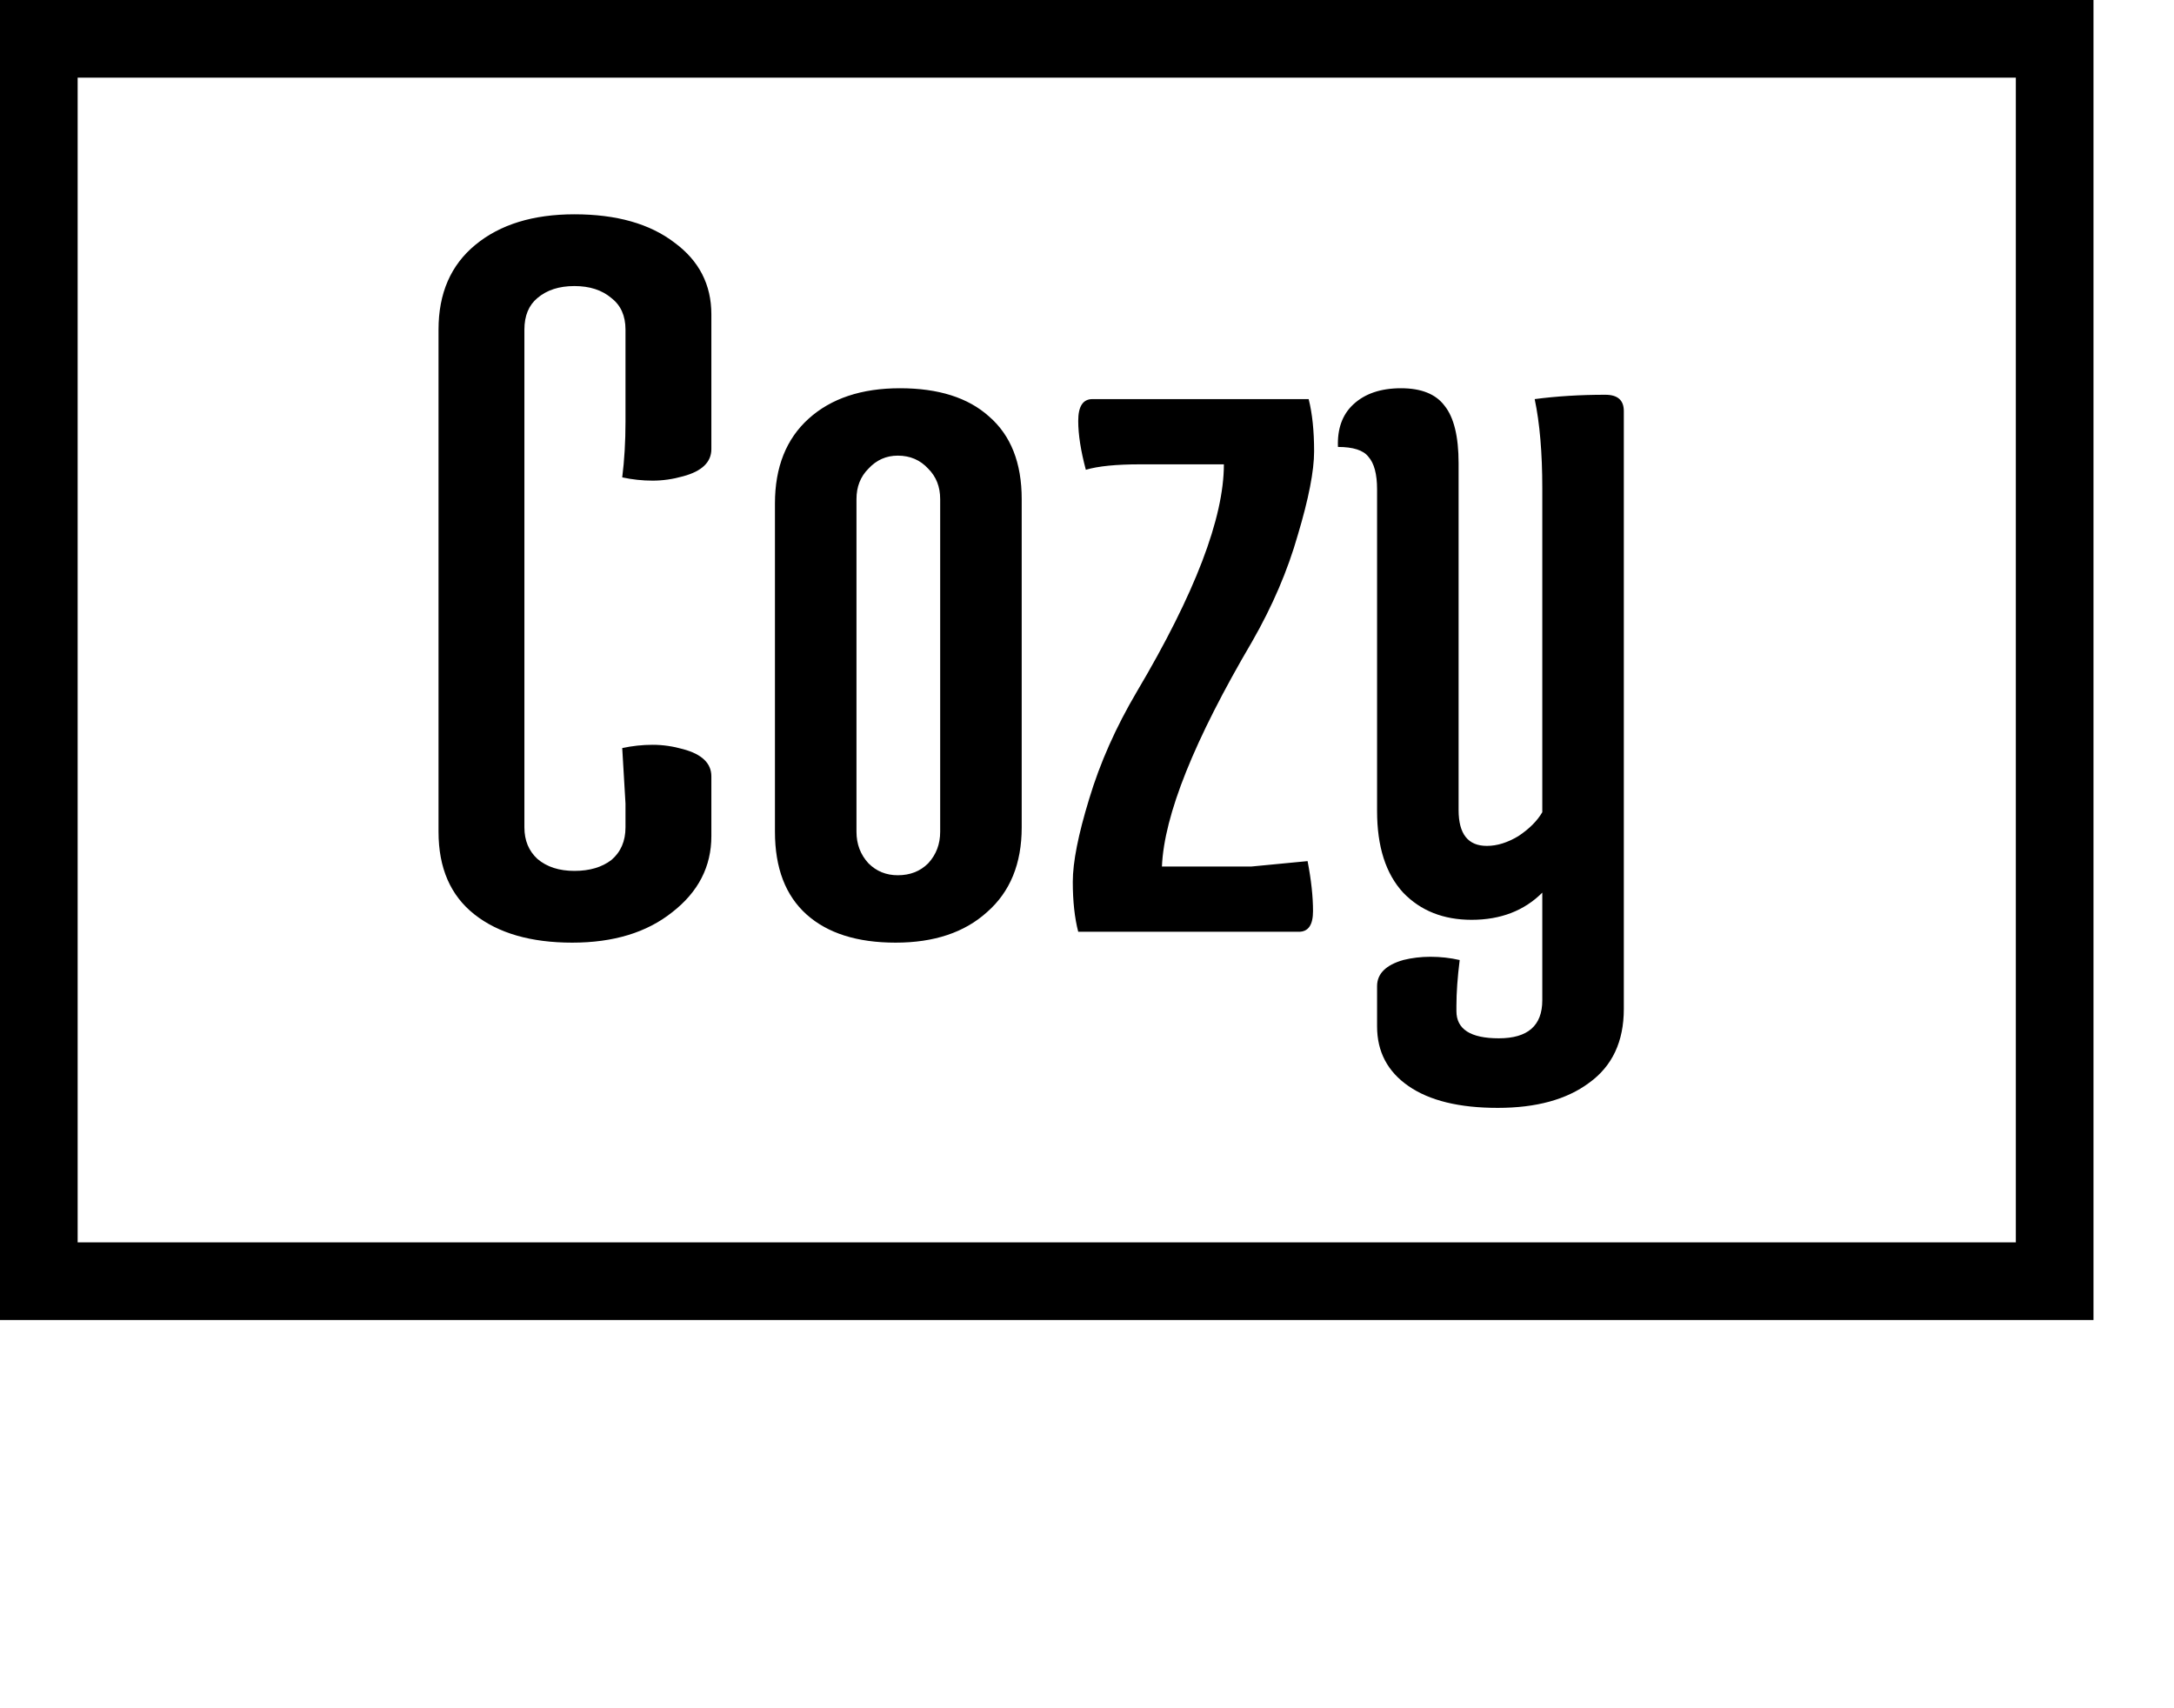
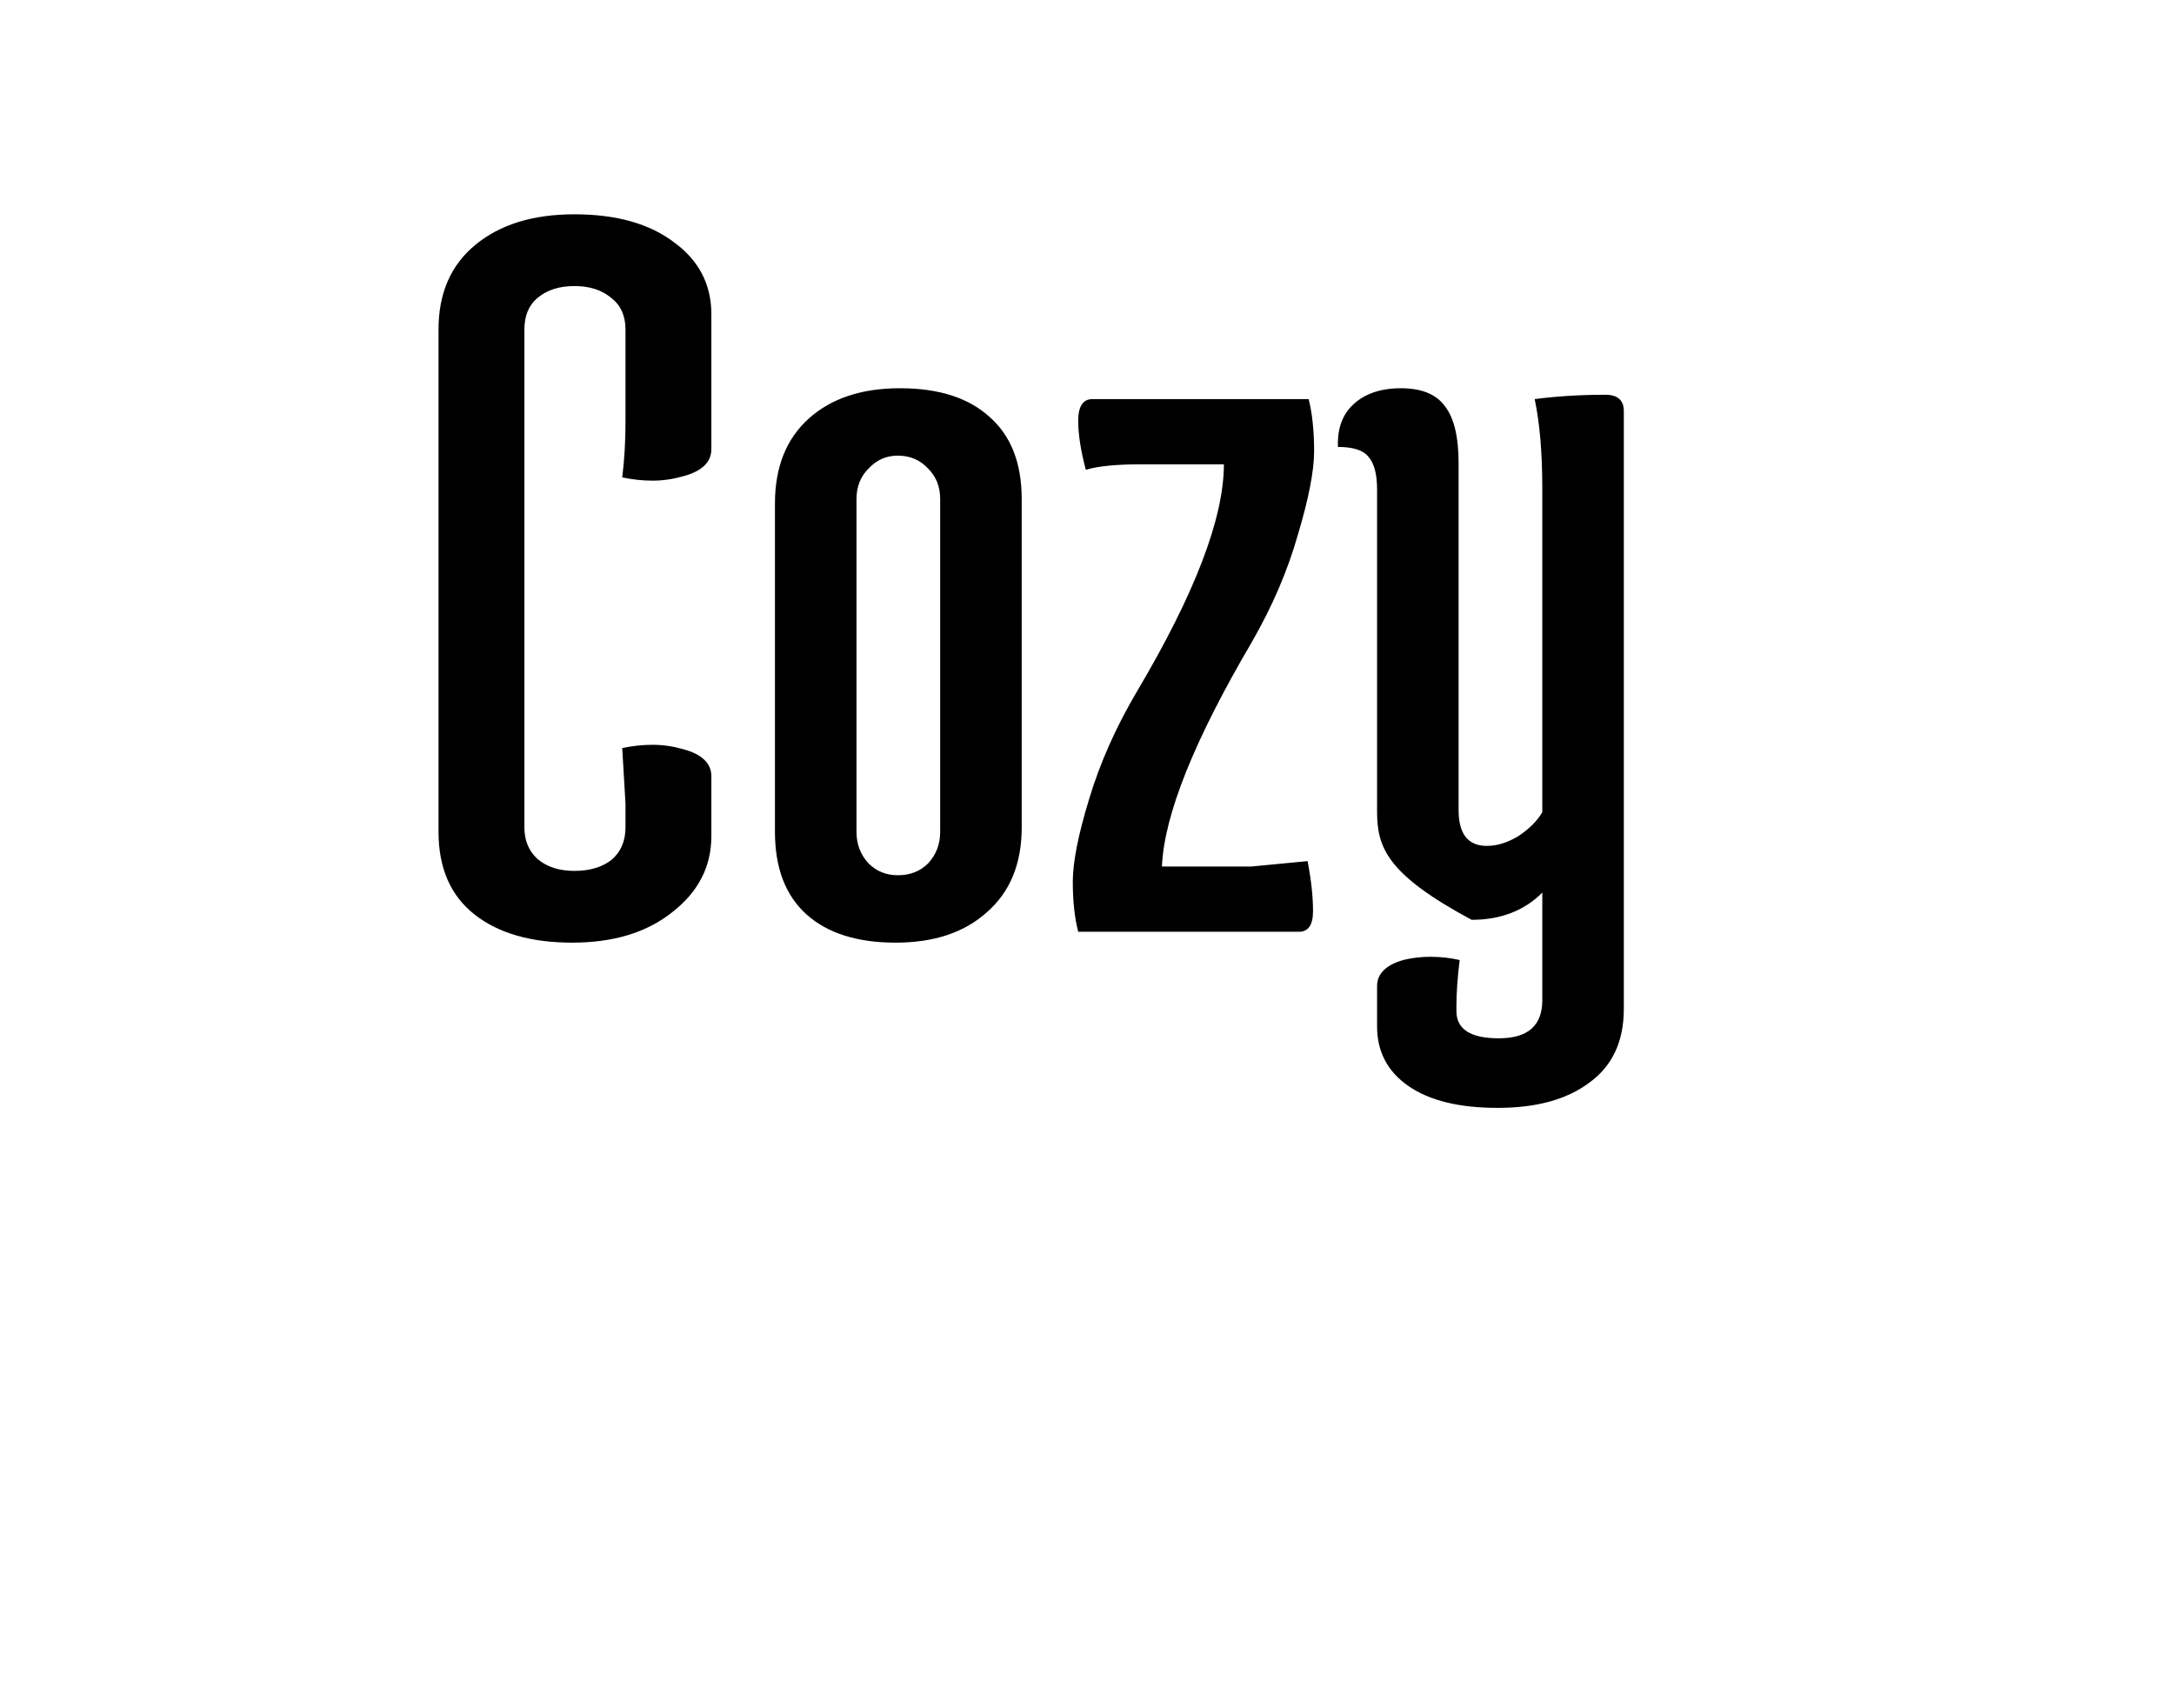
<svg xmlns="http://www.w3.org/2000/svg" width="28" height="22" viewBox="0 0 28 22" fill="none">
-   <path d="M9.162 10.768C9.162 11.16 8.994 11.487 8.658 11.748C8.331 12.009 7.902 12.14 7.37 12.14C6.838 12.14 6.418 12.019 6.11 11.776C5.802 11.533 5.648 11.179 5.648 10.712V4.244C5.648 3.777 5.806 3.413 6.124 3.152C6.441 2.891 6.866 2.76 7.398 2.76C7.939 2.76 8.368 2.881 8.686 3.124C9.003 3.357 9.162 3.665 9.162 4.048V5.784C9.162 5.952 9.04 6.069 8.798 6.134C8.667 6.171 8.536 6.19 8.406 6.19C8.275 6.19 8.144 6.176 8.014 6.148C8.042 5.924 8.056 5.686 8.056 5.434V4.244C8.056 4.067 7.995 3.931 7.874 3.838C7.752 3.735 7.594 3.684 7.398 3.684C7.202 3.684 7.043 3.735 6.922 3.838C6.81 3.931 6.754 4.067 6.754 4.244V10.656C6.754 10.824 6.81 10.959 6.922 11.062C7.043 11.165 7.202 11.216 7.398 11.216C7.594 11.216 7.752 11.169 7.874 11.076C7.995 10.973 8.056 10.833 8.056 10.656V10.348L8.014 9.634C8.144 9.606 8.275 9.592 8.406 9.592C8.536 9.592 8.667 9.611 8.798 9.648C9.04 9.713 9.162 9.83 9.162 9.998V10.768ZM9.981 10.712V6.484C9.981 6.017 10.126 5.653 10.415 5.392C10.704 5.131 11.097 5 11.591 5C12.086 5 12.469 5.121 12.739 5.364C13.019 5.607 13.159 5.961 13.159 6.428V10.656C13.159 11.123 13.01 11.487 12.711 11.748C12.422 12.009 12.03 12.14 11.535 12.14C11.04 12.14 10.658 12.019 10.387 11.776C10.117 11.533 9.981 11.179 9.981 10.712ZM11.031 6.428V10.712C11.031 10.871 11.082 11.006 11.185 11.118C11.288 11.221 11.414 11.272 11.563 11.272C11.722 11.272 11.852 11.221 11.955 11.118C12.058 11.006 12.109 10.871 12.109 10.712V6.428C12.109 6.269 12.058 6.139 11.955 6.036C11.852 5.924 11.722 5.868 11.563 5.868C11.414 5.868 11.288 5.924 11.185 6.036C11.082 6.139 11.031 6.269 11.031 6.428ZM14.685 5.98C14.377 5.98 14.144 6.003 13.985 6.05C13.92 5.807 13.887 5.597 13.887 5.42C13.887 5.233 13.948 5.14 14.069 5.14H16.855C16.902 5.327 16.925 5.551 16.925 5.812C16.925 6.064 16.855 6.423 16.715 6.89C16.585 7.347 16.389 7.805 16.127 8.262C15.381 9.531 14.993 10.497 14.965 11.16H16.113L16.841 11.09C16.888 11.333 16.911 11.547 16.911 11.734C16.911 11.911 16.851 12 16.729 12H13.887C13.841 11.823 13.817 11.608 13.817 11.356C13.817 11.104 13.887 10.749 14.027 10.292C14.167 9.825 14.373 9.363 14.643 8.906C15.39 7.646 15.763 6.671 15.763 5.98H14.685ZM19.864 6.288C19.864 5.831 19.831 5.448 19.766 5.14C20.046 5.103 20.349 5.084 20.676 5.084C20.835 5.084 20.914 5.154 20.914 5.294V12.994C20.914 13.414 20.765 13.731 20.466 13.946C20.177 14.161 19.785 14.268 19.29 14.268C18.795 14.268 18.413 14.175 18.142 13.988C17.871 13.801 17.736 13.545 17.736 13.218V12.7C17.736 12.541 17.848 12.429 18.072 12.364C18.184 12.336 18.301 12.322 18.422 12.322C18.553 12.322 18.679 12.336 18.8 12.364C18.772 12.588 18.758 12.784 18.758 12.952V13.022C18.758 13.255 18.94 13.372 19.304 13.372C19.677 13.372 19.864 13.209 19.864 12.882V11.496C19.631 11.729 19.327 11.846 18.954 11.846C18.59 11.846 18.296 11.729 18.072 11.496C17.848 11.253 17.736 10.903 17.736 10.446V6.302C17.736 6.106 17.699 5.966 17.624 5.882C17.559 5.798 17.428 5.756 17.232 5.756C17.223 5.523 17.288 5.341 17.428 5.21C17.577 5.07 17.783 5 18.044 5C18.305 5 18.492 5.075 18.604 5.224C18.725 5.373 18.786 5.621 18.786 5.966V10.432C18.786 10.74 18.907 10.894 19.15 10.894C19.281 10.894 19.416 10.852 19.556 10.768C19.696 10.675 19.799 10.572 19.864 10.46V6.288Z" fill="black" />
-   <rect x="0.5" y="0.5" width="25.963" height="16" stroke="black" />
+   <path d="M9.162 10.768C9.162 11.16 8.994 11.487 8.658 11.748C8.331 12.009 7.902 12.14 7.37 12.14C6.838 12.14 6.418 12.019 6.11 11.776C5.802 11.533 5.648 11.179 5.648 10.712V4.244C5.648 3.777 5.806 3.413 6.124 3.152C6.441 2.891 6.866 2.76 7.398 2.76C7.939 2.76 8.368 2.881 8.686 3.124C9.003 3.357 9.162 3.665 9.162 4.048V5.784C9.162 5.952 9.04 6.069 8.798 6.134C8.667 6.171 8.536 6.19 8.406 6.19C8.275 6.19 8.144 6.176 8.014 6.148C8.042 5.924 8.056 5.686 8.056 5.434V4.244C8.056 4.067 7.995 3.931 7.874 3.838C7.752 3.735 7.594 3.684 7.398 3.684C7.202 3.684 7.043 3.735 6.922 3.838C6.81 3.931 6.754 4.067 6.754 4.244V10.656C6.754 10.824 6.81 10.959 6.922 11.062C7.043 11.165 7.202 11.216 7.398 11.216C7.594 11.216 7.752 11.169 7.874 11.076C7.995 10.973 8.056 10.833 8.056 10.656V10.348L8.014 9.634C8.144 9.606 8.275 9.592 8.406 9.592C8.536 9.592 8.667 9.611 8.798 9.648C9.04 9.713 9.162 9.83 9.162 9.998V10.768ZM9.981 10.712V6.484C9.981 6.017 10.126 5.653 10.415 5.392C10.704 5.131 11.097 5 11.591 5C12.086 5 12.469 5.121 12.739 5.364C13.019 5.607 13.159 5.961 13.159 6.428V10.656C13.159 11.123 13.01 11.487 12.711 11.748C12.422 12.009 12.03 12.14 11.535 12.14C11.04 12.14 10.658 12.019 10.387 11.776C10.117 11.533 9.981 11.179 9.981 10.712ZM11.031 6.428V10.712C11.031 10.871 11.082 11.006 11.185 11.118C11.288 11.221 11.414 11.272 11.563 11.272C11.722 11.272 11.852 11.221 11.955 11.118C12.058 11.006 12.109 10.871 12.109 10.712V6.428C12.109 6.269 12.058 6.139 11.955 6.036C11.852 5.924 11.722 5.868 11.563 5.868C11.414 5.868 11.288 5.924 11.185 6.036C11.082 6.139 11.031 6.269 11.031 6.428ZM14.685 5.98C14.377 5.98 14.144 6.003 13.985 6.05C13.92 5.807 13.887 5.597 13.887 5.42C13.887 5.233 13.948 5.14 14.069 5.14H16.855C16.902 5.327 16.925 5.551 16.925 5.812C16.925 6.064 16.855 6.423 16.715 6.89C16.585 7.347 16.389 7.805 16.127 8.262C15.381 9.531 14.993 10.497 14.965 11.16H16.113L16.841 11.09C16.888 11.333 16.911 11.547 16.911 11.734C16.911 11.911 16.851 12 16.729 12H13.887C13.841 11.823 13.817 11.608 13.817 11.356C13.817 11.104 13.887 10.749 14.027 10.292C14.167 9.825 14.373 9.363 14.643 8.906C15.39 7.646 15.763 6.671 15.763 5.98H14.685ZM19.864 6.288C19.864 5.831 19.831 5.448 19.766 5.14C20.046 5.103 20.349 5.084 20.676 5.084C20.835 5.084 20.914 5.154 20.914 5.294V12.994C20.914 13.414 20.765 13.731 20.466 13.946C20.177 14.161 19.785 14.268 19.29 14.268C18.795 14.268 18.413 14.175 18.142 13.988C17.871 13.801 17.736 13.545 17.736 13.218V12.7C17.736 12.541 17.848 12.429 18.072 12.364C18.184 12.336 18.301 12.322 18.422 12.322C18.553 12.322 18.679 12.336 18.8 12.364C18.772 12.588 18.758 12.784 18.758 12.952V13.022C18.758 13.255 18.94 13.372 19.304 13.372C19.677 13.372 19.864 13.209 19.864 12.882V11.496C19.631 11.729 19.327 11.846 18.954 11.846C17.848 11.253 17.736 10.903 17.736 10.446V6.302C17.736 6.106 17.699 5.966 17.624 5.882C17.559 5.798 17.428 5.756 17.232 5.756C17.223 5.523 17.288 5.341 17.428 5.21C17.577 5.07 17.783 5 18.044 5C18.305 5 18.492 5.075 18.604 5.224C18.725 5.373 18.786 5.621 18.786 5.966V10.432C18.786 10.74 18.907 10.894 19.15 10.894C19.281 10.894 19.416 10.852 19.556 10.768C19.696 10.675 19.799 10.572 19.864 10.46V6.288Z" fill="black" />
</svg>